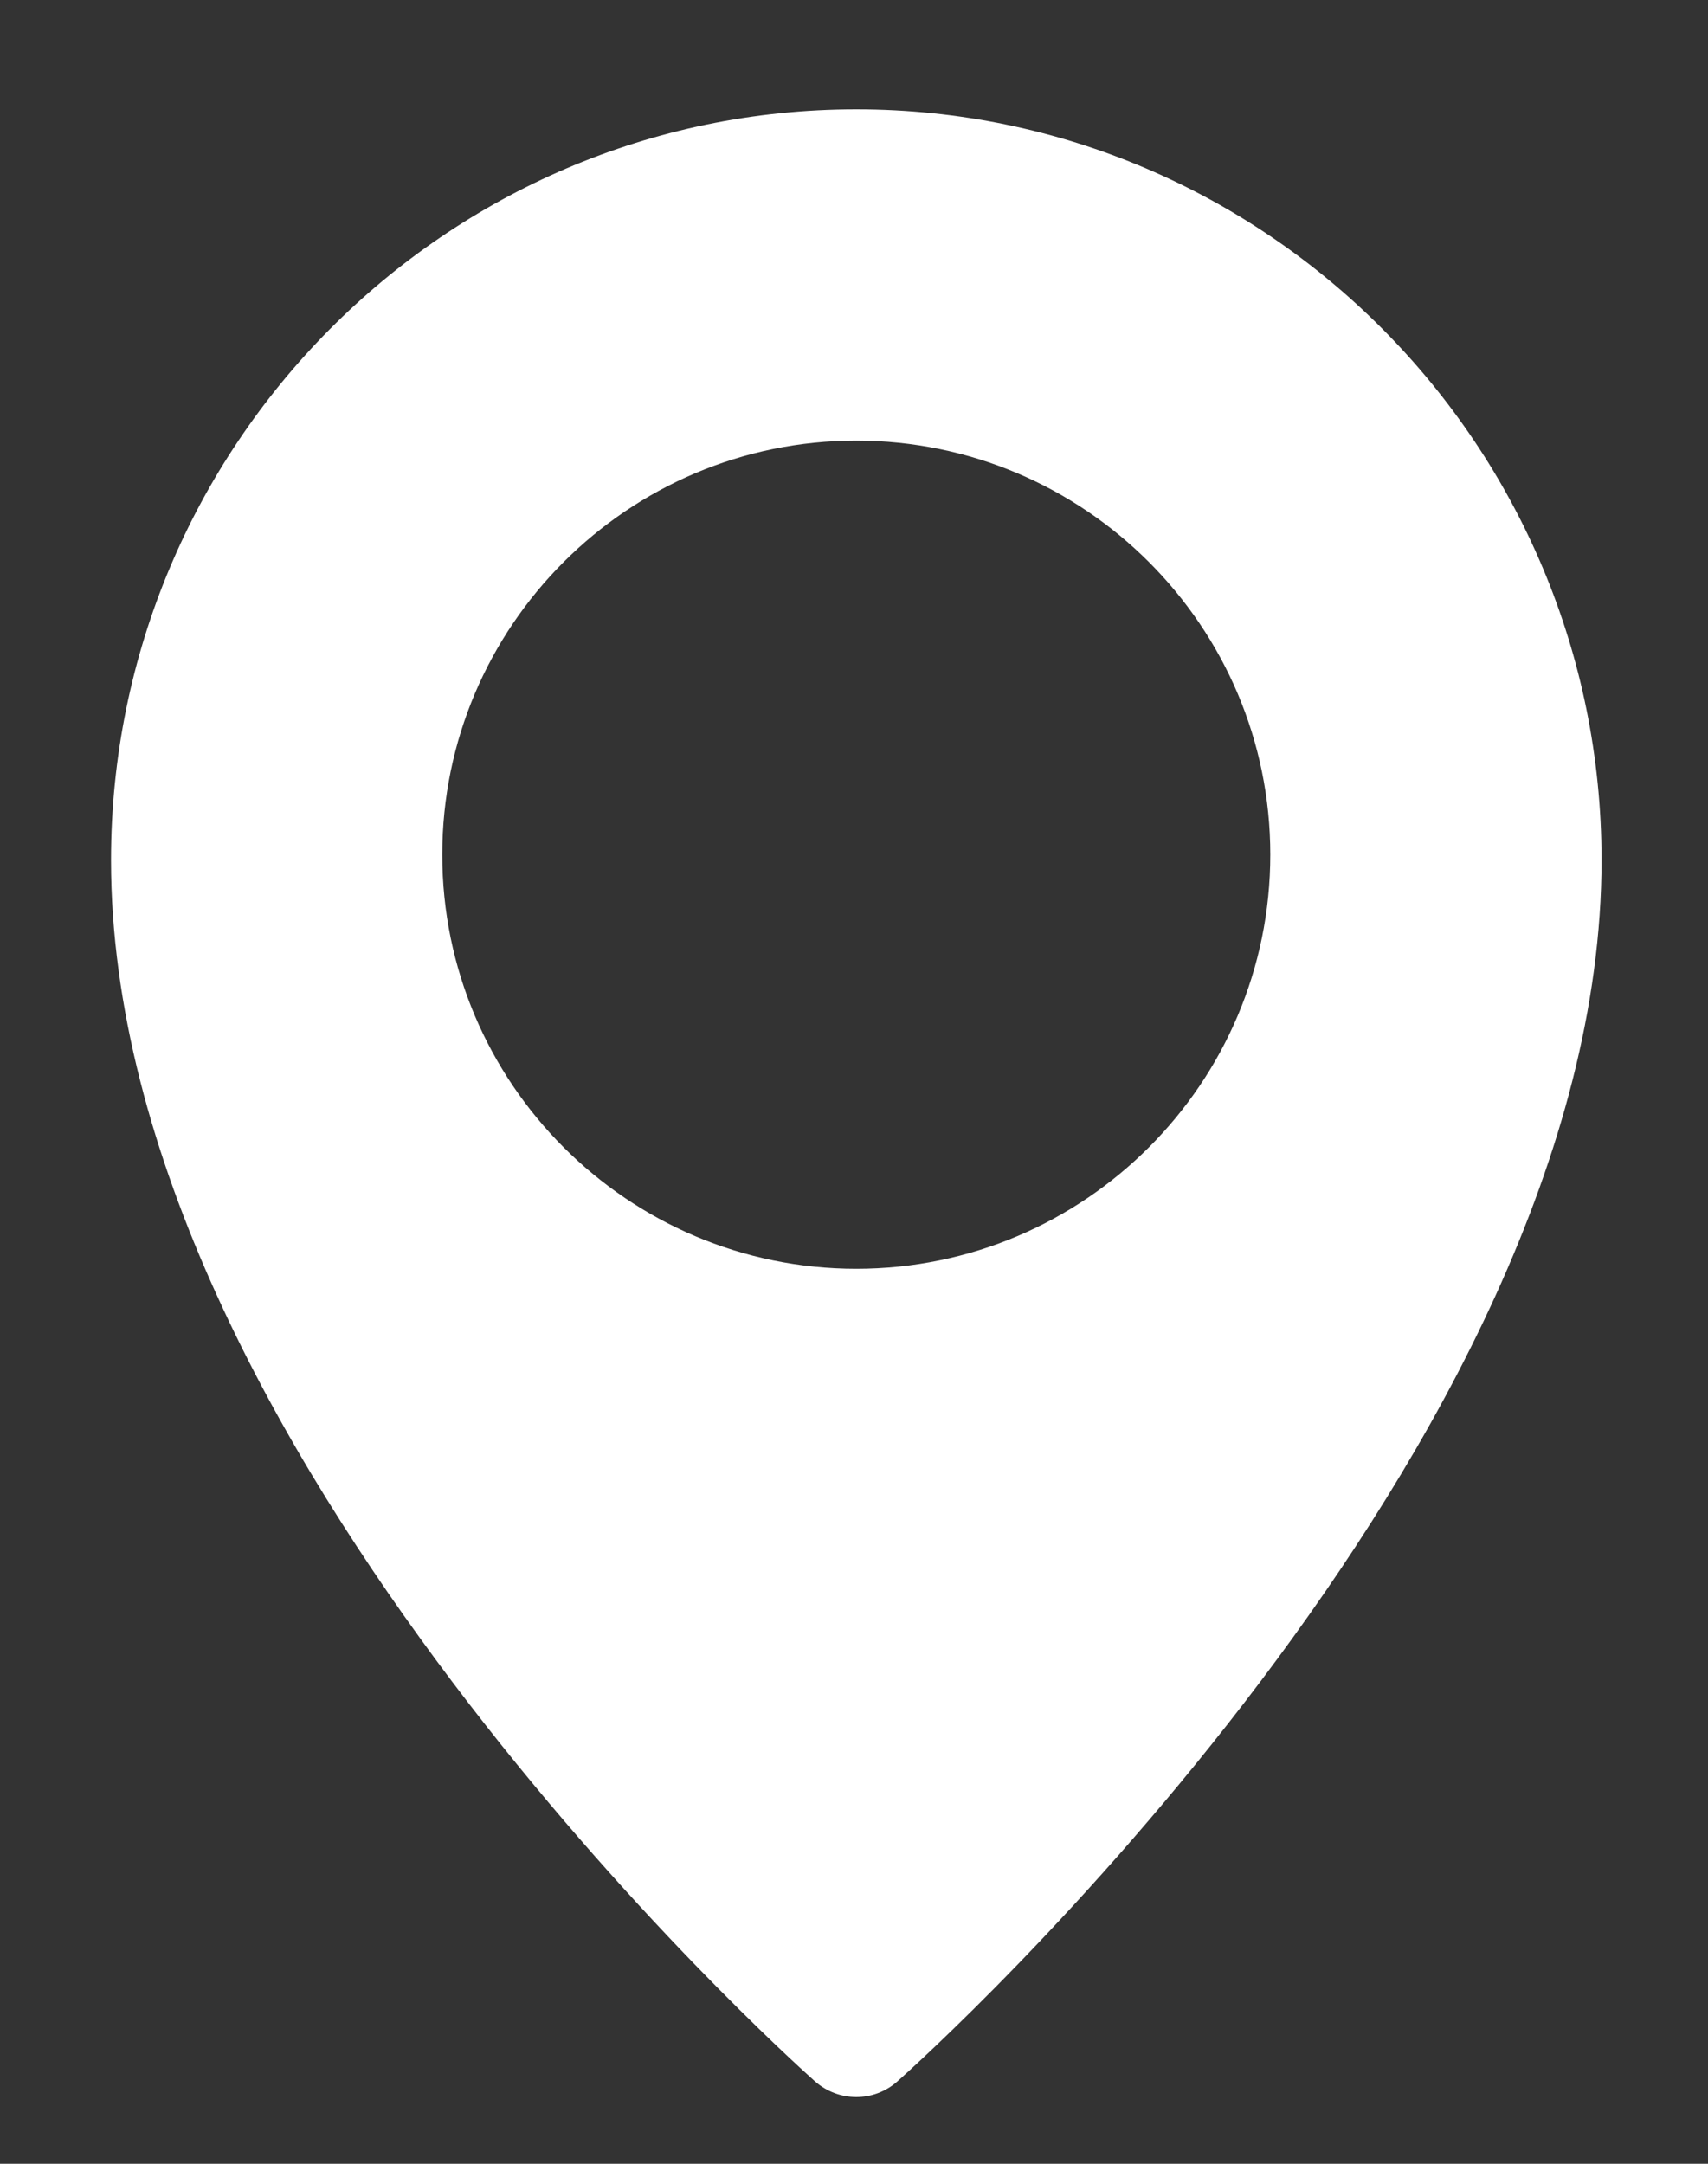
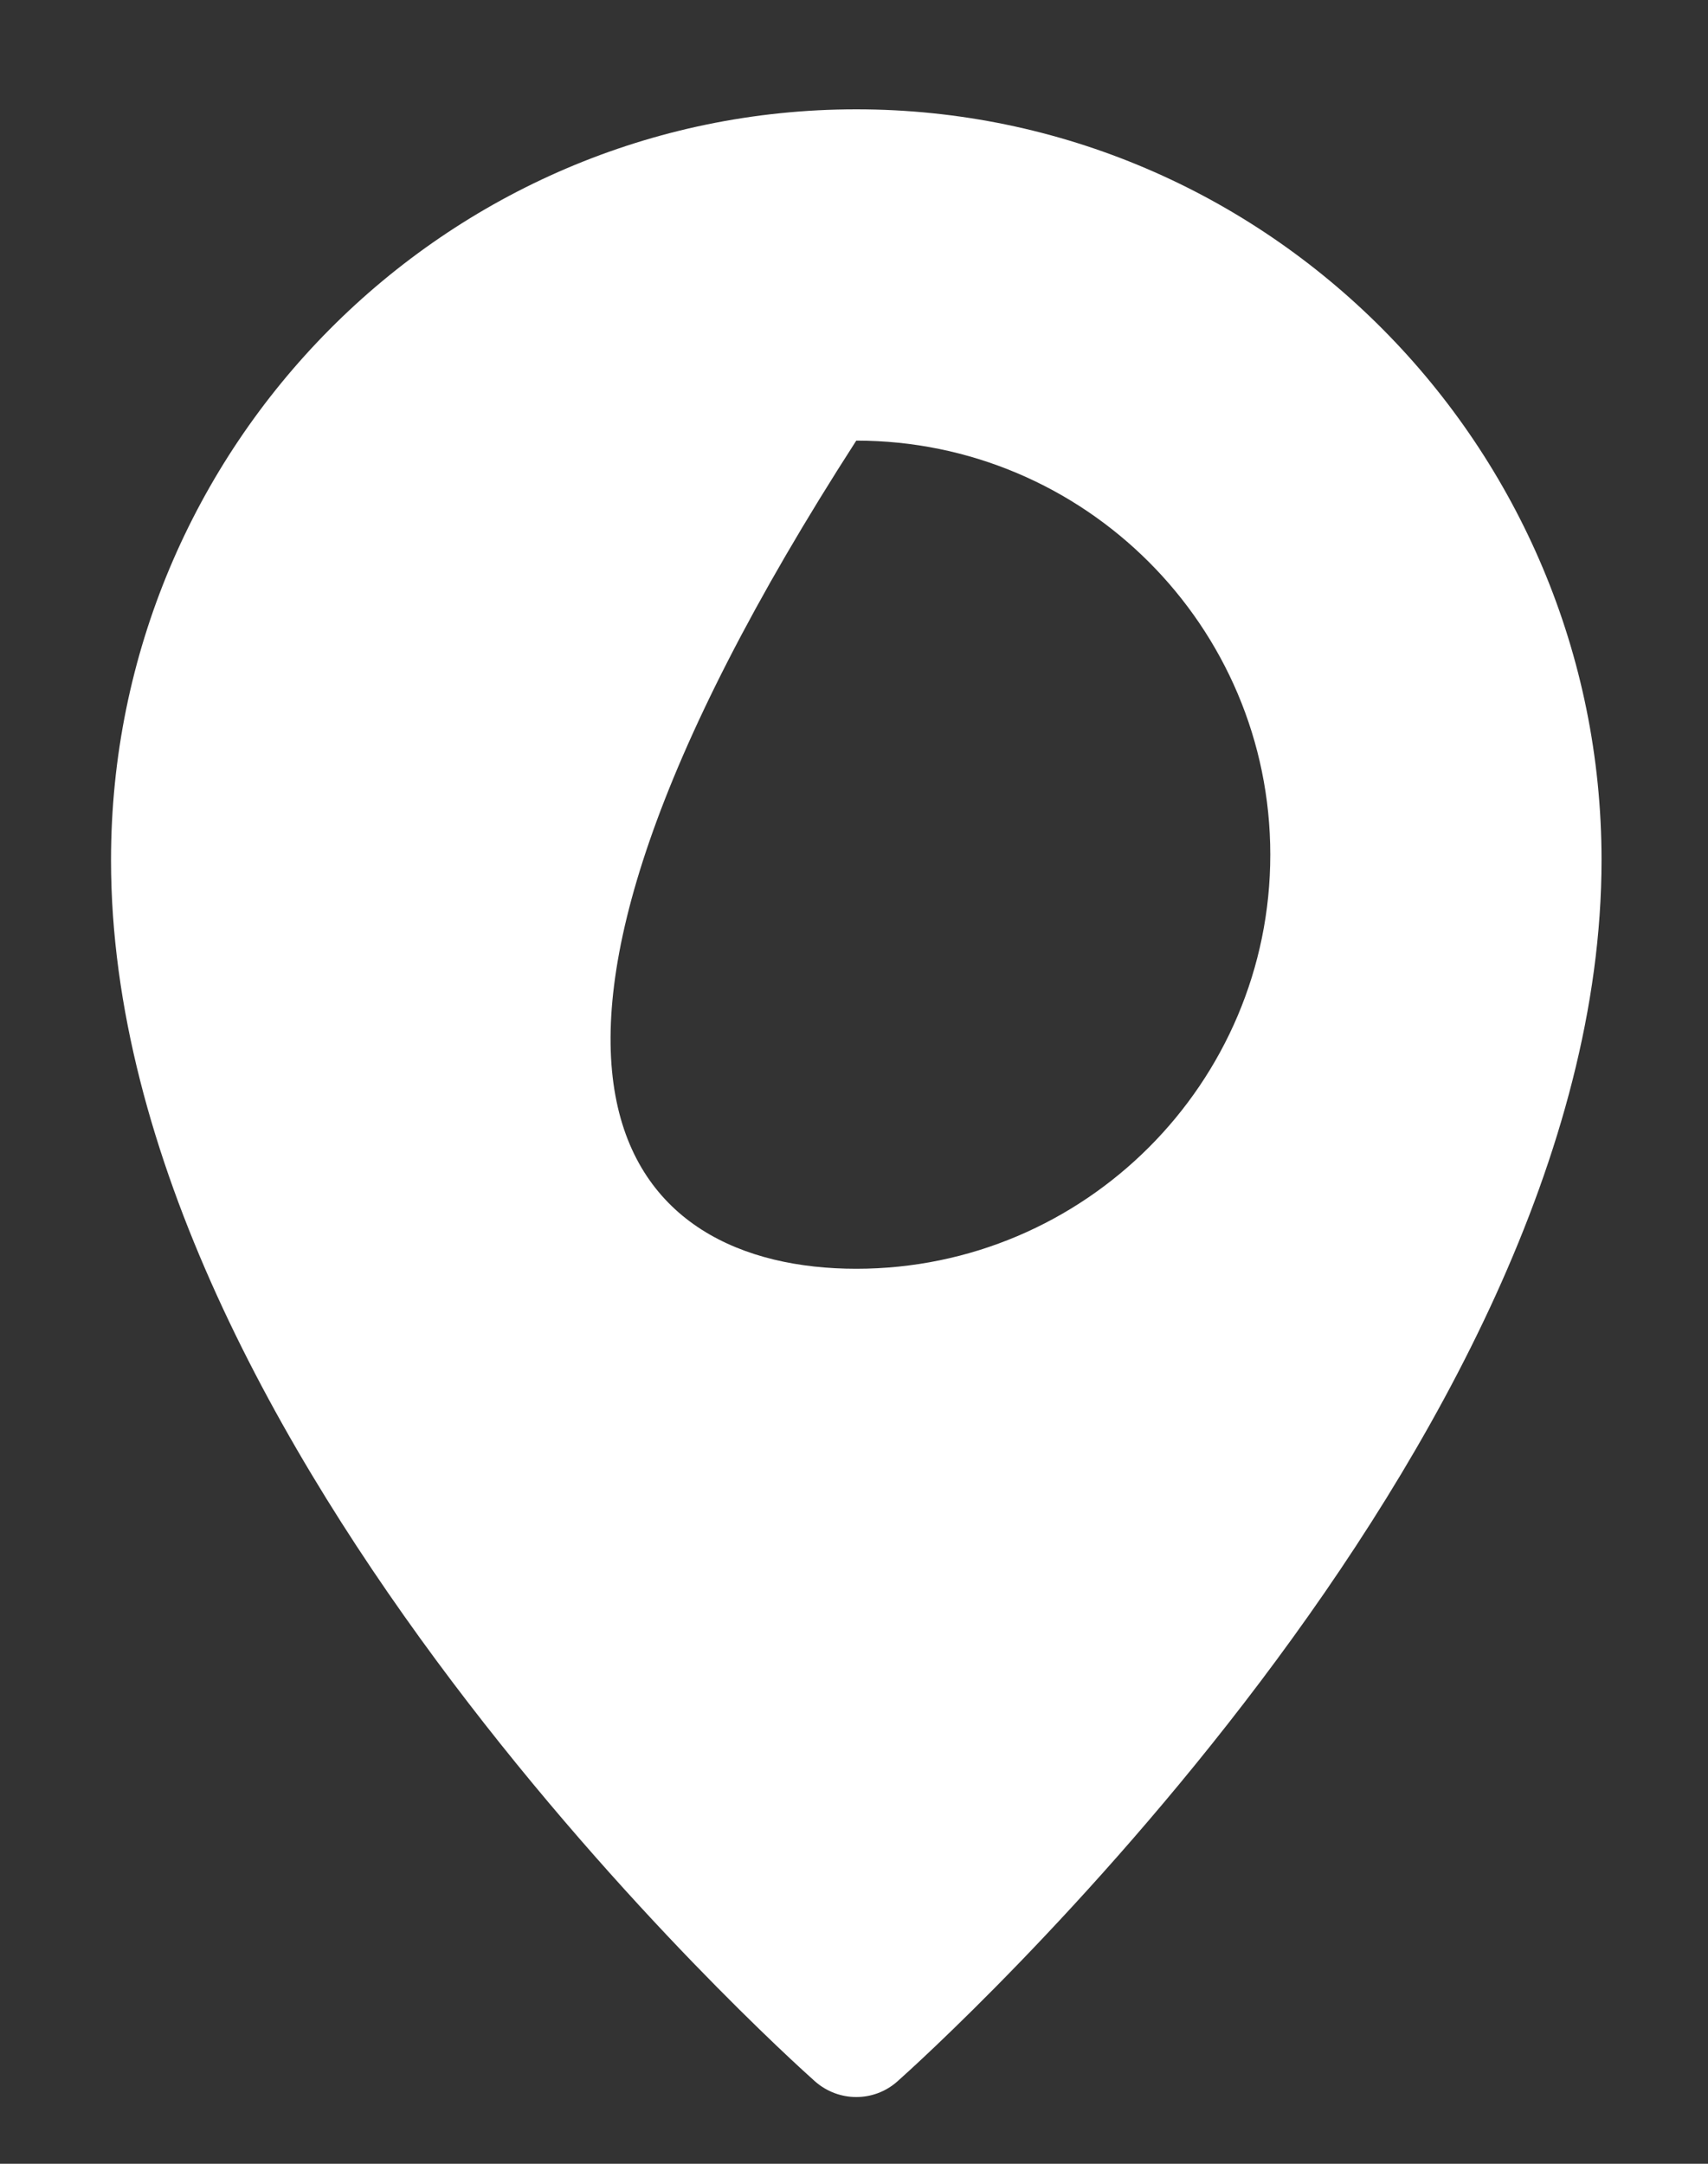
<svg xmlns="http://www.w3.org/2000/svg" width="15" height="19" viewBox="0 0 15 19" fill="none">
  <rect x="0" y="0" width="15" height="19" fill="#333333" stroke="none" />
-   <path d="M7.52 0.96C11.128 0.96 14.065 3.917 14.065 7.552C14.065 12.718 8.135 18.051 7.883 18.275C7.779 18.368 7.65 18.414 7.52 18.414C7.391 18.414 7.261 18.368 7.157 18.276C6.905 18.052 0.975 12.718 0.975 7.553C0.975 3.917 3.911 0.96 7.52 0.96ZM7.52 11.141C9.525 11.141 11.156 9.51 11.156 7.505C11.156 5.5 9.525 3.869 7.52 3.869C5.515 3.869 3.884 5.5 3.884 7.505C3.884 9.51 5.515 11.141 7.52 11.141Z" fill="white" />
+   <path d="M7.52 0.96C11.128 0.96 14.065 3.917 14.065 7.552C14.065 12.718 8.135 18.051 7.883 18.275C7.779 18.368 7.65 18.414 7.52 18.414C7.391 18.414 7.261 18.368 7.157 18.276C6.905 18.052 0.975 12.718 0.975 7.553C0.975 3.917 3.911 0.96 7.52 0.96ZM7.52 11.141C9.525 11.141 11.156 9.51 11.156 7.505C11.156 5.5 9.525 3.869 7.52 3.869C3.884 9.51 5.515 11.141 7.52 11.141Z" fill="white" />
</svg>